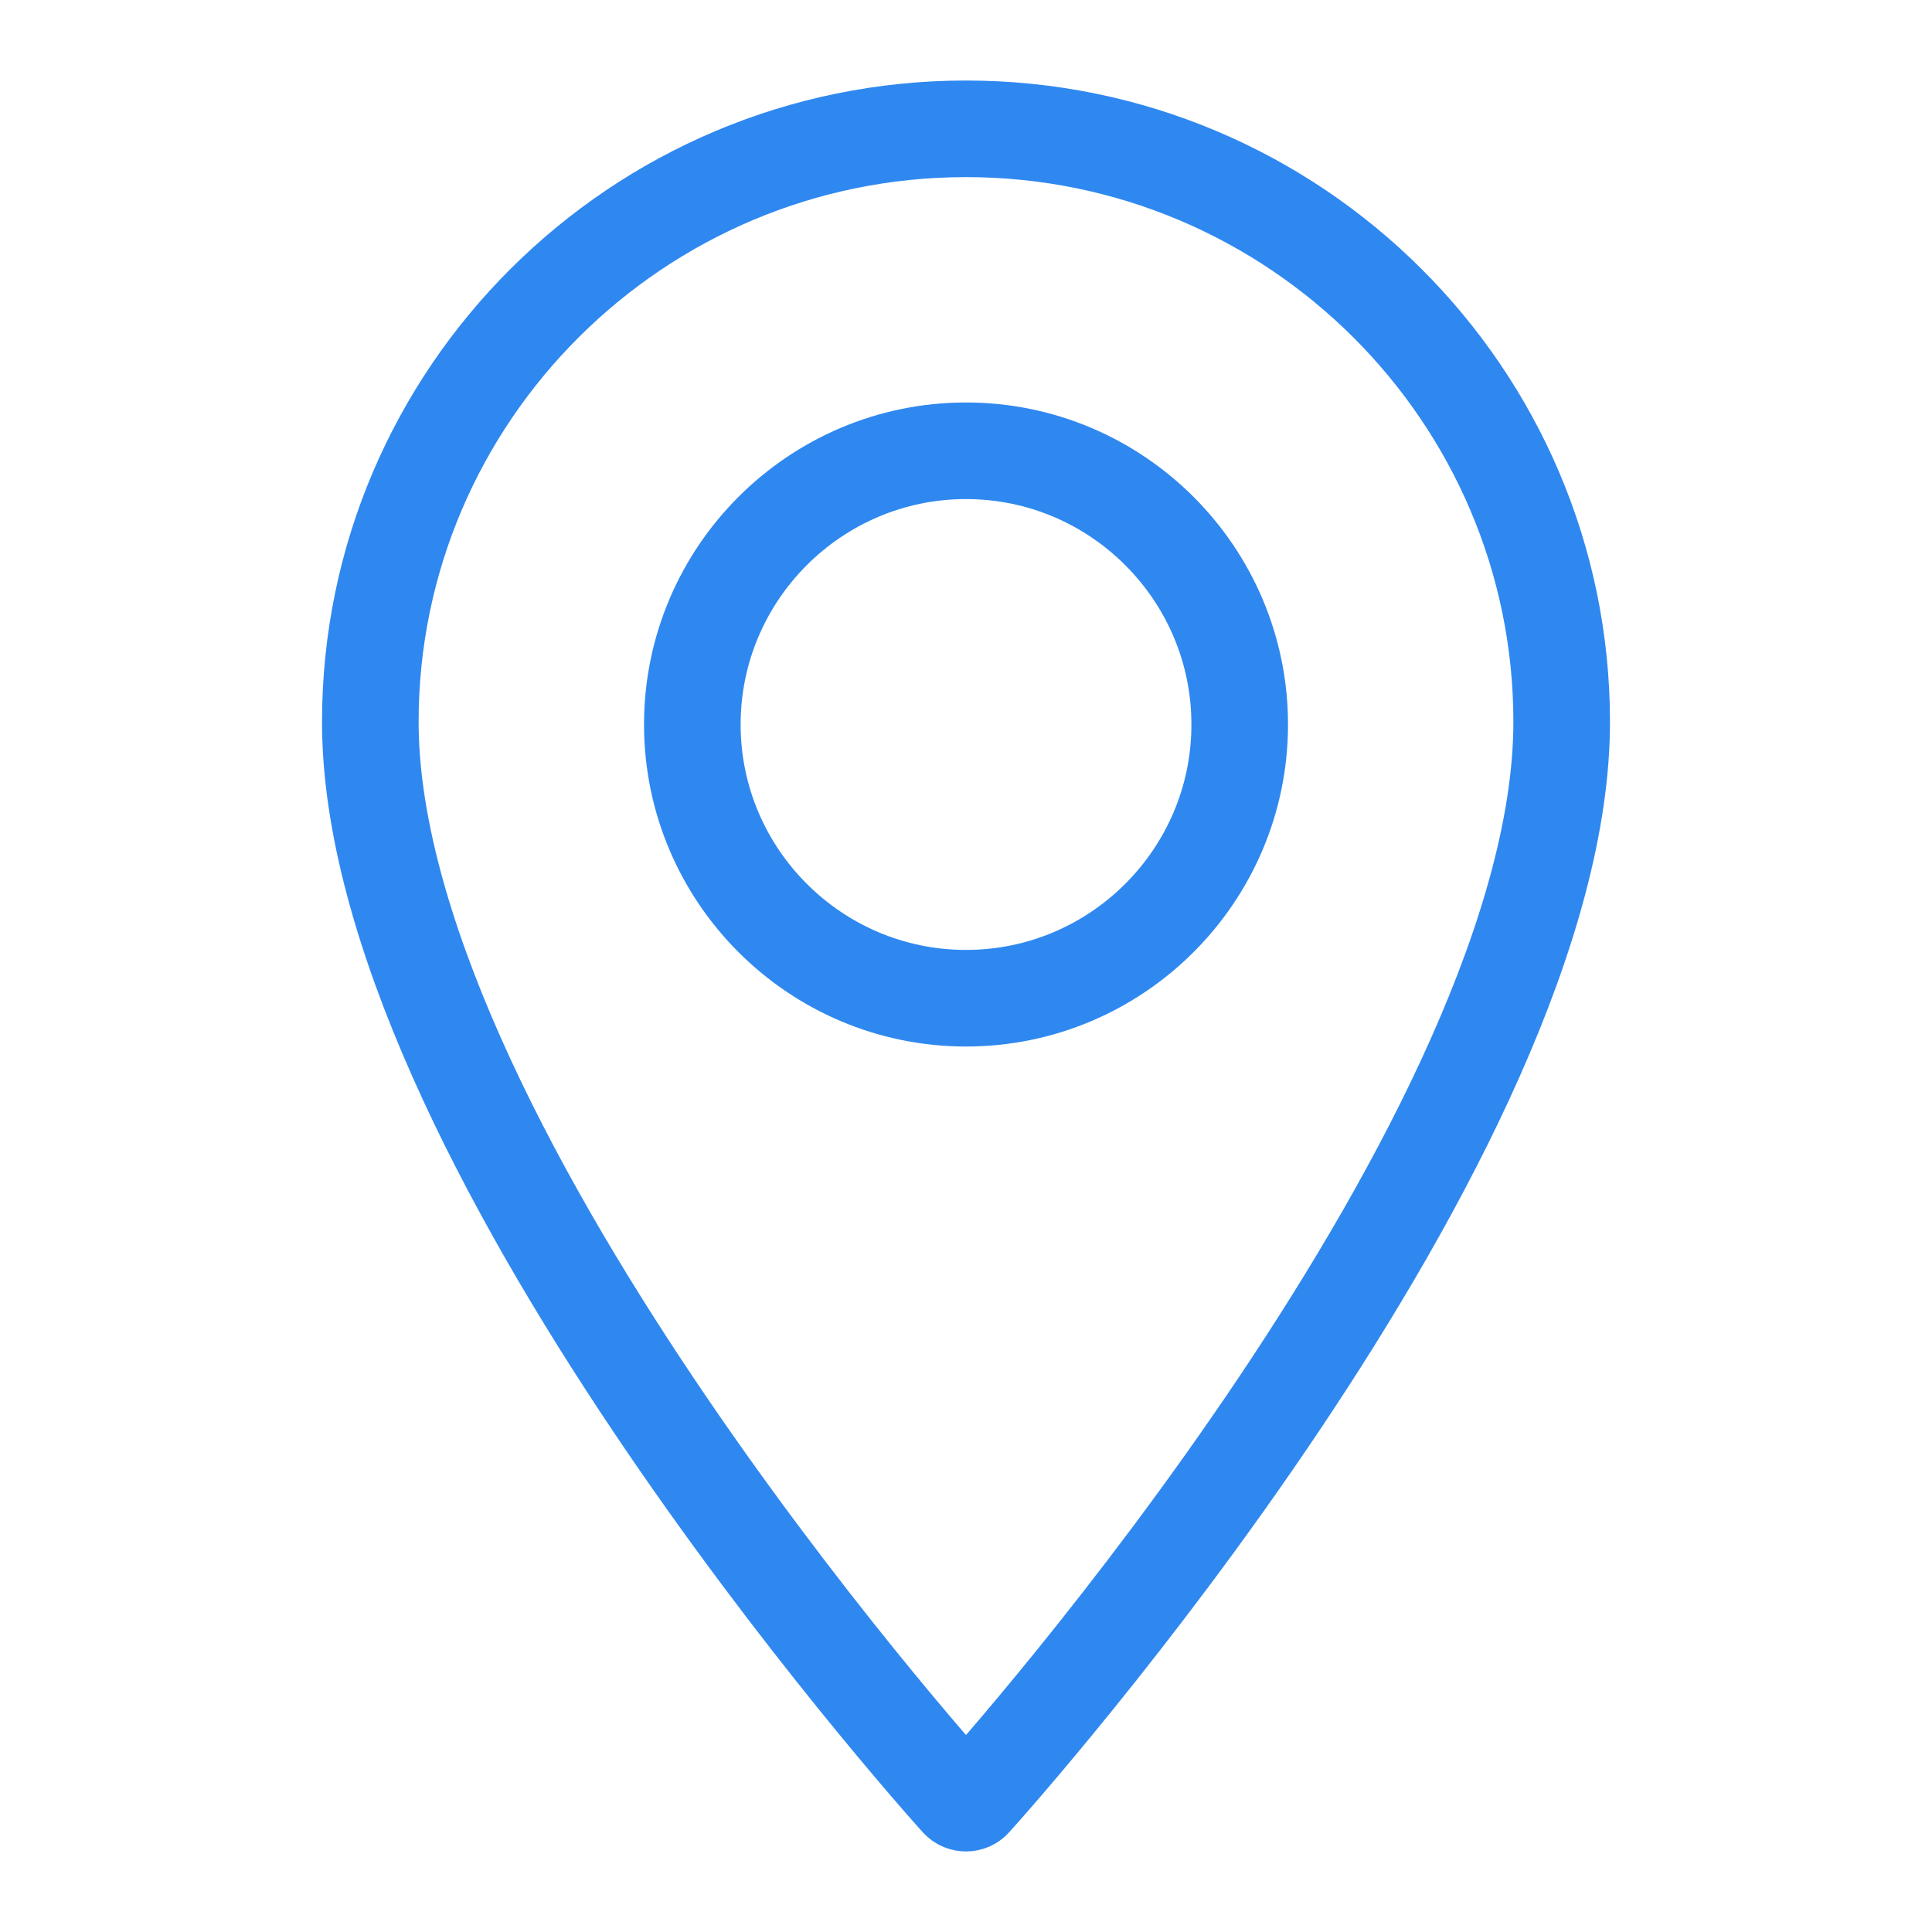
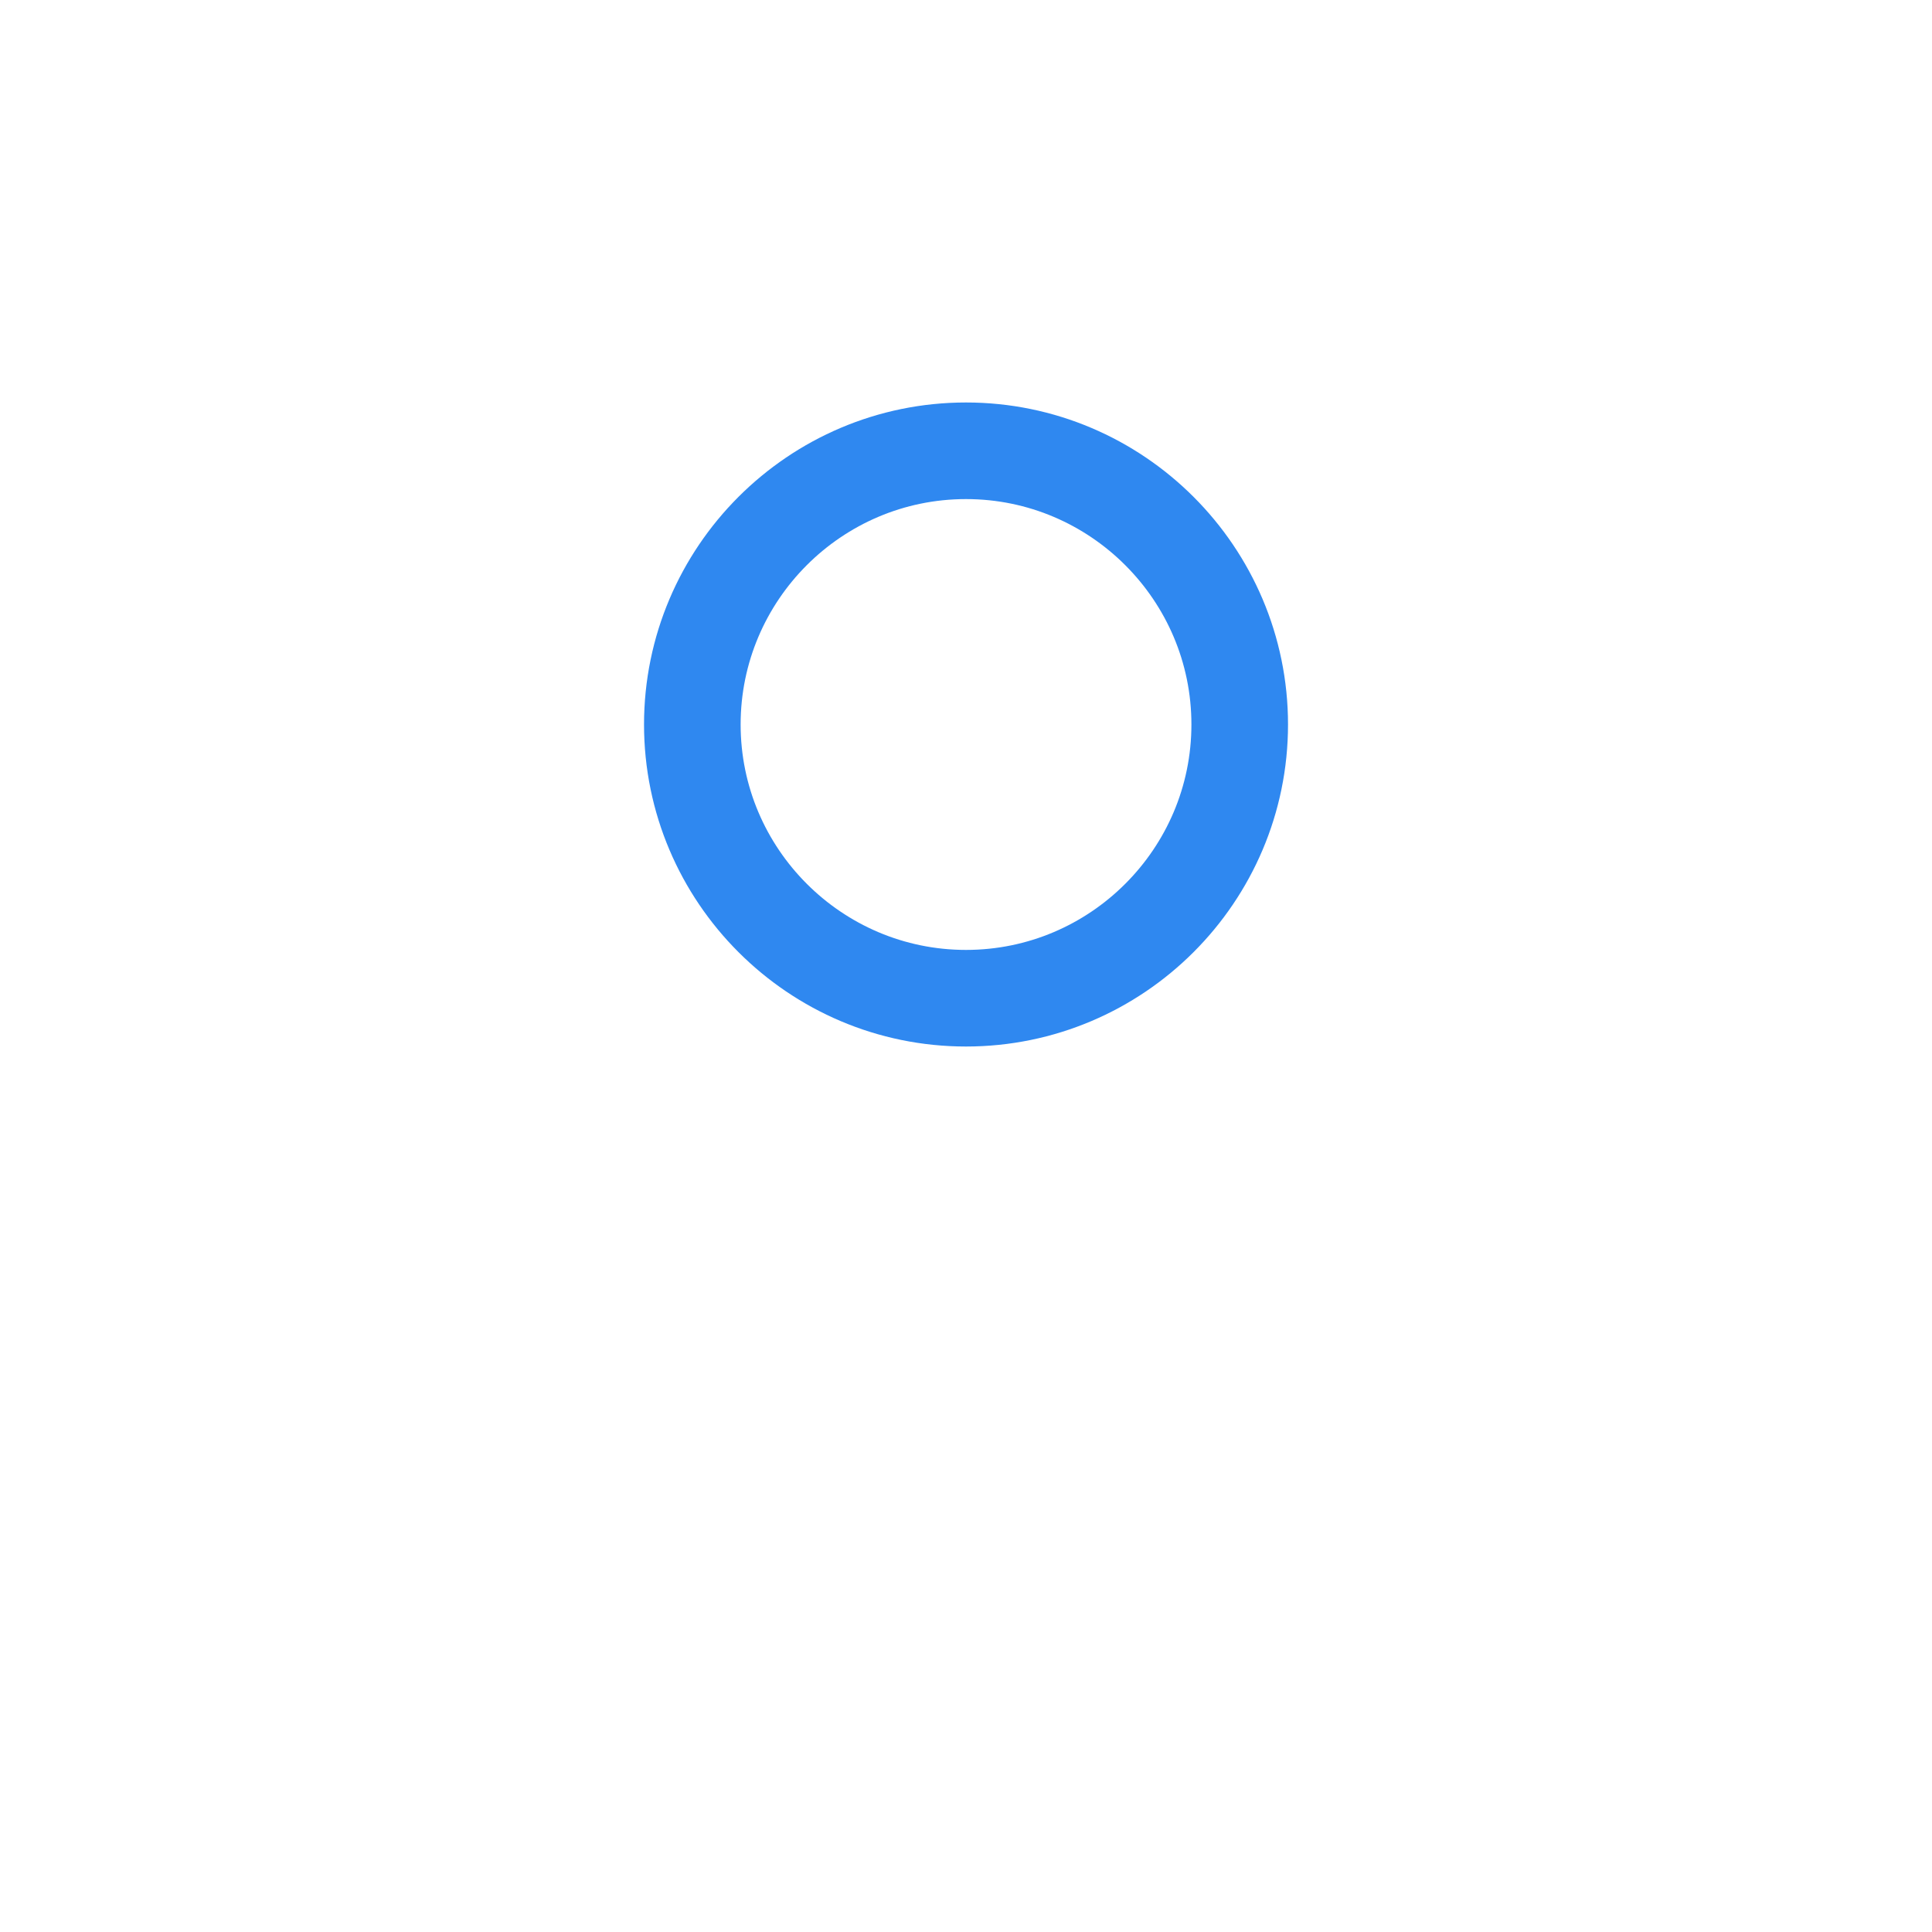
<svg xmlns="http://www.w3.org/2000/svg" width="40" height="40" viewBox="0 0 40 40" fill="none">
-   <path d="M19.849 37.267L19.849 37.267C19.609 37.001 16.535 33.565 13.527 29.081C12.022 26.838 10.548 24.354 9.453 21.887C8.352 19.408 7.667 17.018 7.667 14.946C7.667 8.18 13.196 2.667 20 2.667C26.803 2.667 32.333 8.18 32.333 14.946C32.333 17.018 31.648 19.408 30.547 21.887C29.452 24.354 27.977 26.838 26.473 29.081C23.465 33.565 20.39 37.001 20.15 37.267L20.15 37.267C20.071 37.355 19.929 37.355 19.849 37.267Z" stroke="#2F88F0" stroke-width="2" />
  <path d="M14.334 15C14.334 11.876 16.876 9.333 20 9.333C23.124 9.333 25.667 11.876 25.667 15C25.667 18.124 23.124 20.667 20 20.667C16.877 20.667 14.334 18.124 14.334 15Z" stroke="#2F88F0" stroke-width="2" />
</svg>